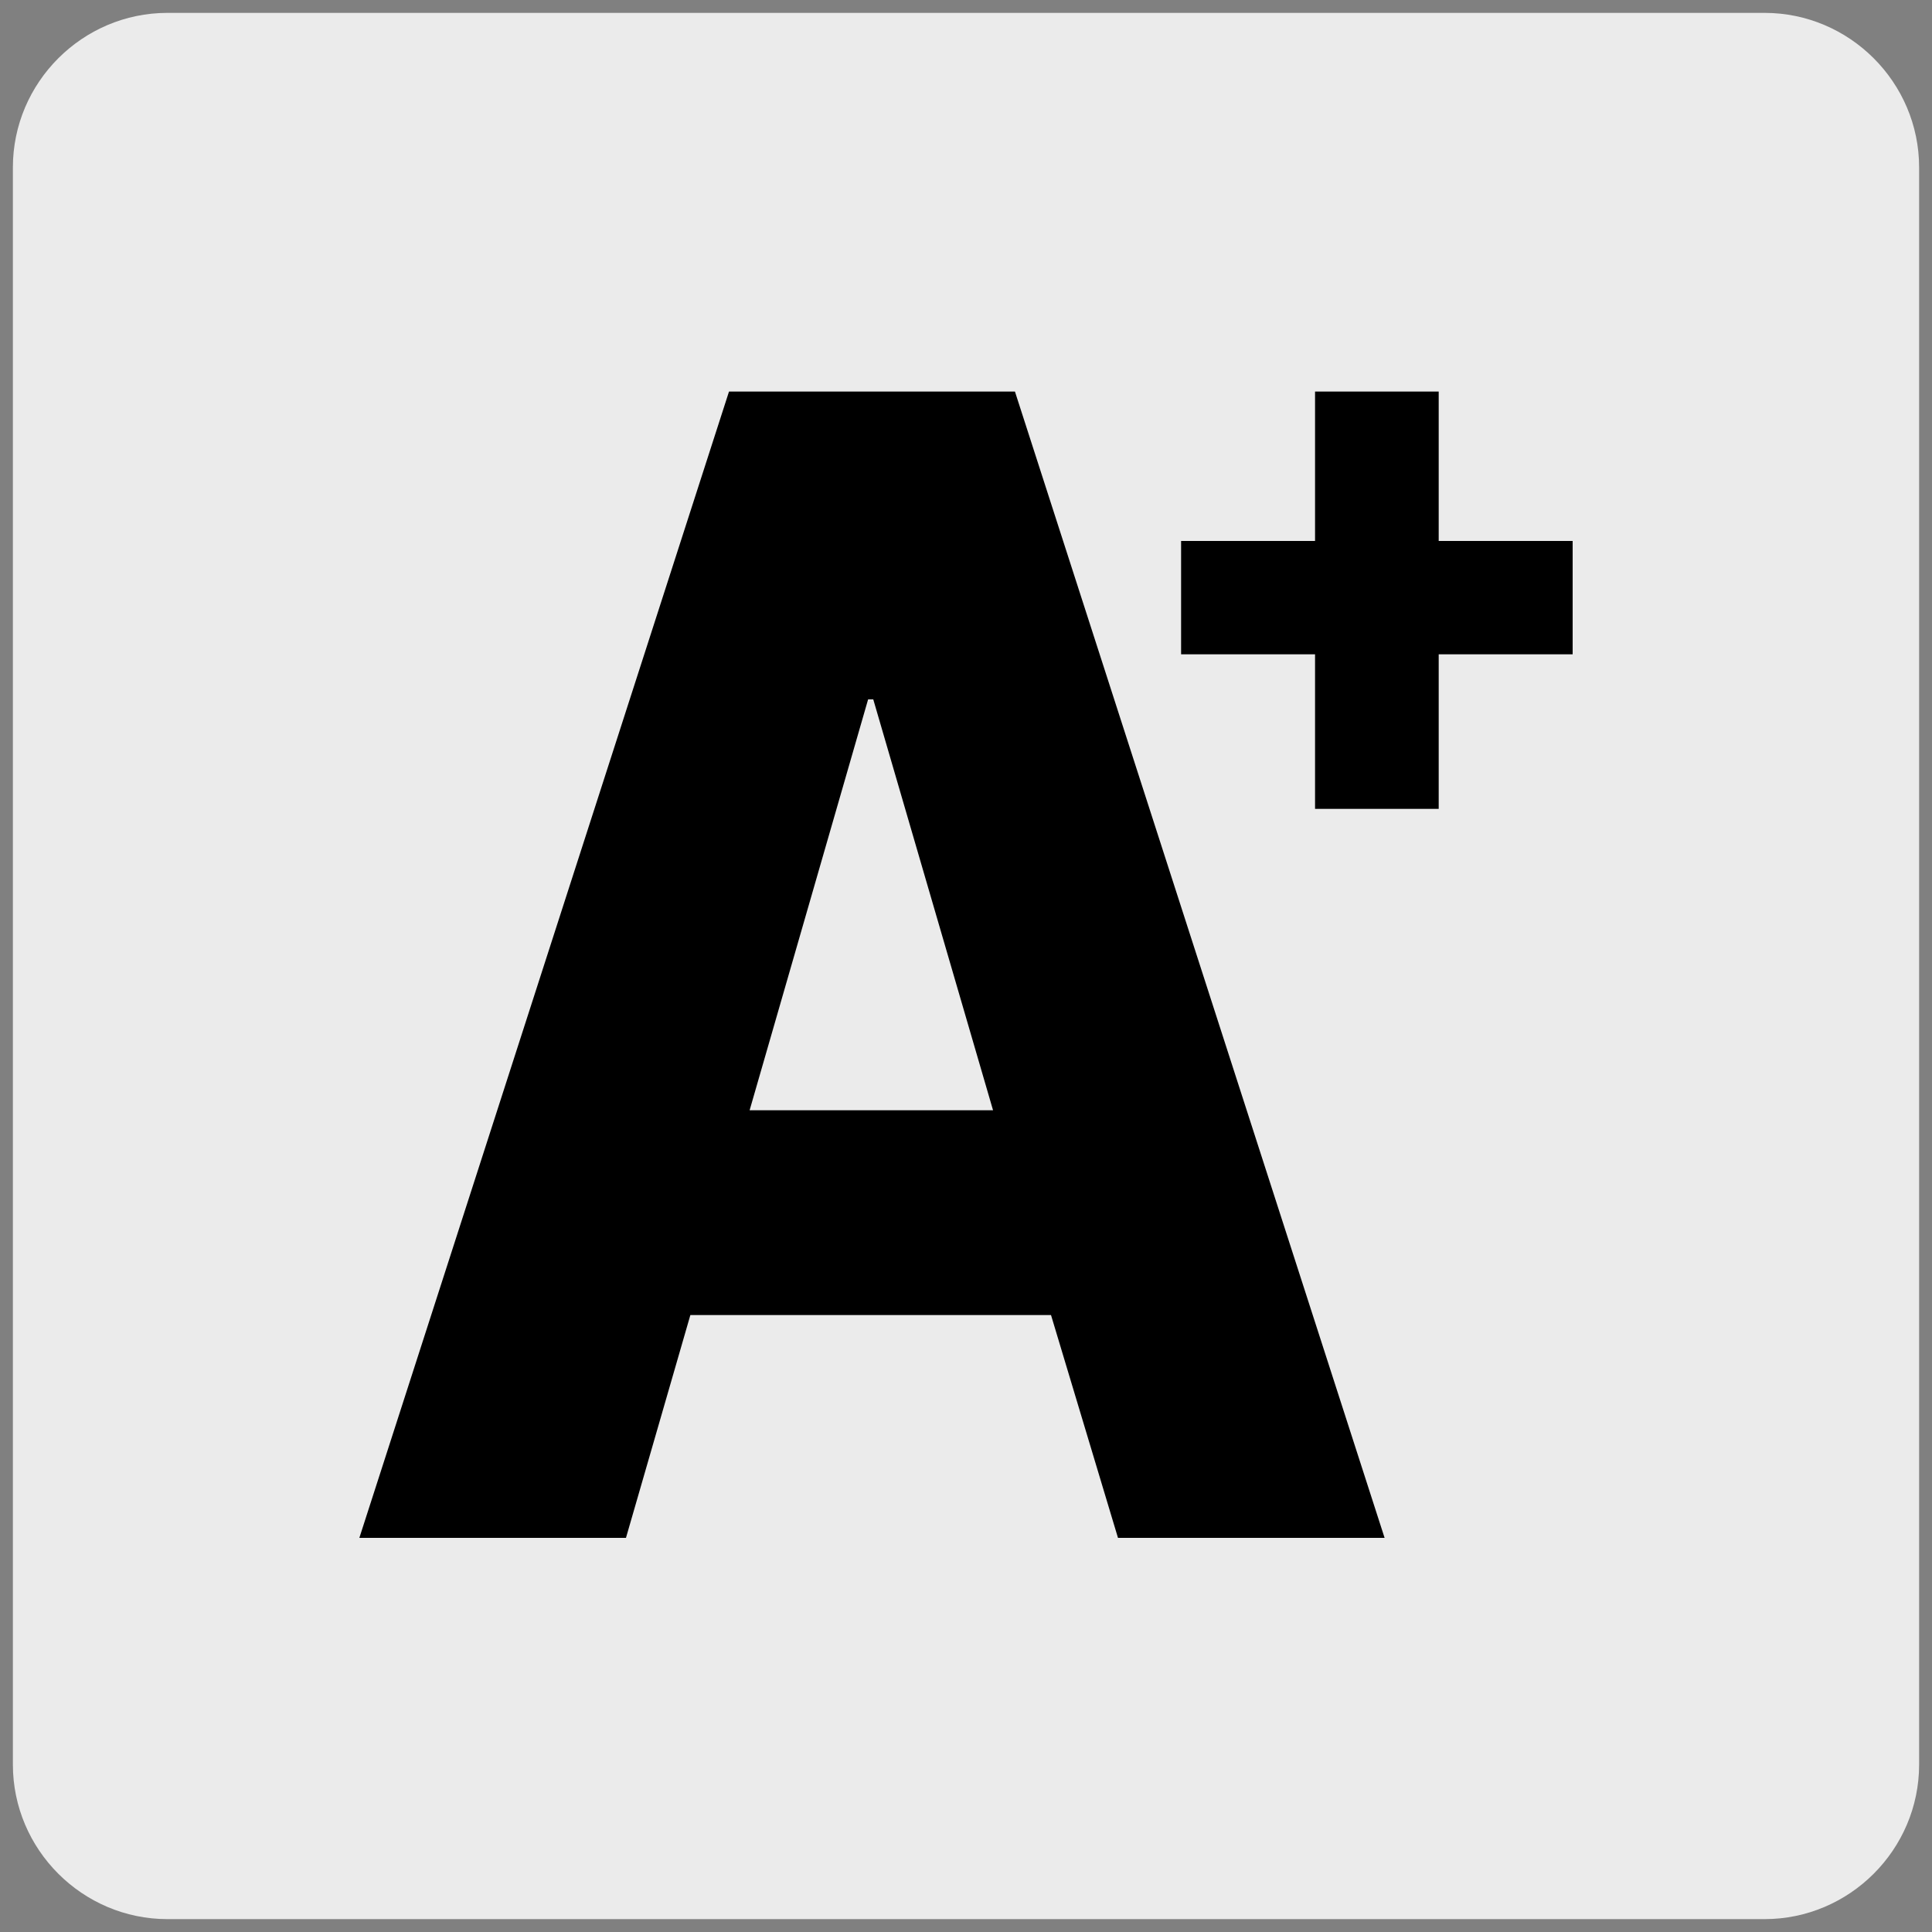
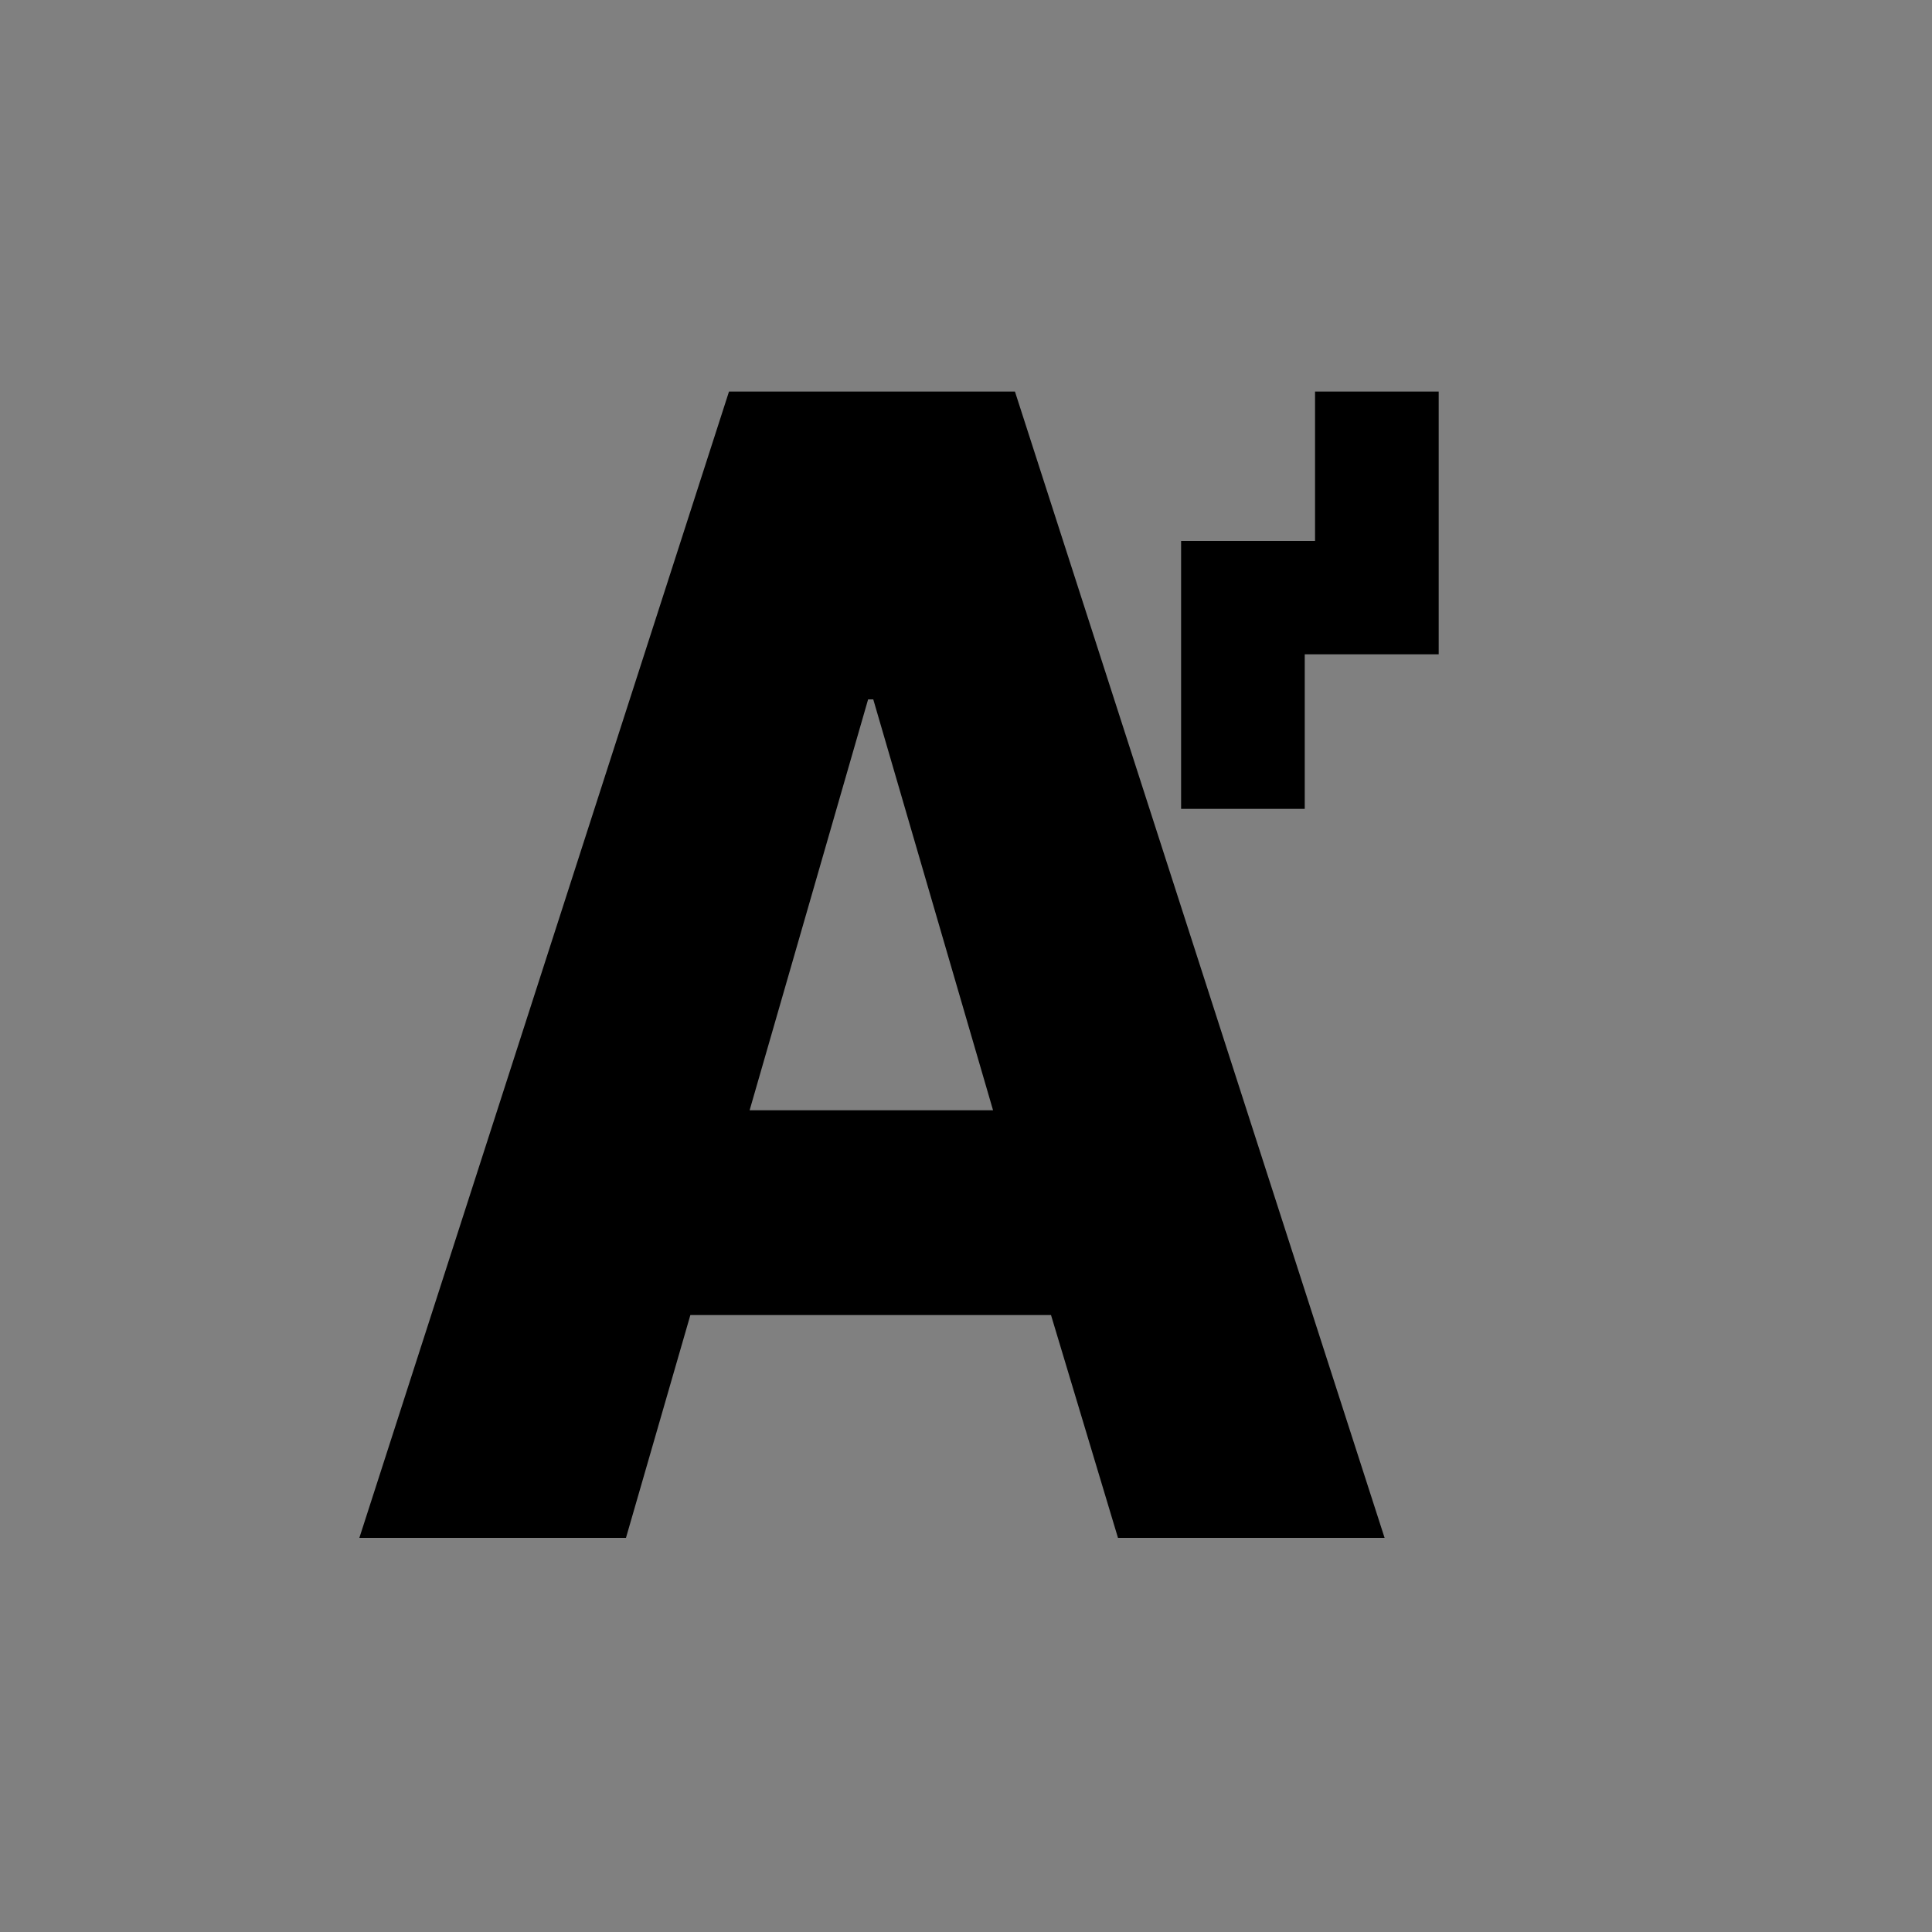
<svg xmlns="http://www.w3.org/2000/svg" version="1.1" id="Ebene_1" x="0px" y="0px" viewBox="0 0 150 150" style="enable-background:new 0 0 150 150;" xml:space="preserve">
  <rect x="0" y="0" width="150" height="150" fill="#808080" stroke="none" />
  <style type="text/css">
	.st0{fill:#EBEBEB;}
</style>
-   <path class="st0" d="M137,149H13c-6.6,0-12-5.4-12-12V13C1,6.4,6.4,1,13,1h124c6.6,0,12,5.4,12,12v124C149,143.6,143.6,149,137,149z  " />
  <g>
    <g>
      <path d="M81.6,102.1h-28l-5,17.3H27.9l28.7-89h22.2l28.7,89H86.8L81.6,102.1z M58.2,86.2h18.9l-9.3-31.9h-0.4L58.2,86.2z" />
    </g>
    <g>
-       <path d="M111.7,42h10.4v8.8h-10.4v12h-9.6v-12H91.7V42h10.4V30.4h9.6V42z" />
+       <path d="M111.7,42v8.8h-10.4v12h-9.6v-12H91.7V42h10.4V30.4h9.6V42z" />
    </g>
  </g>
</svg>